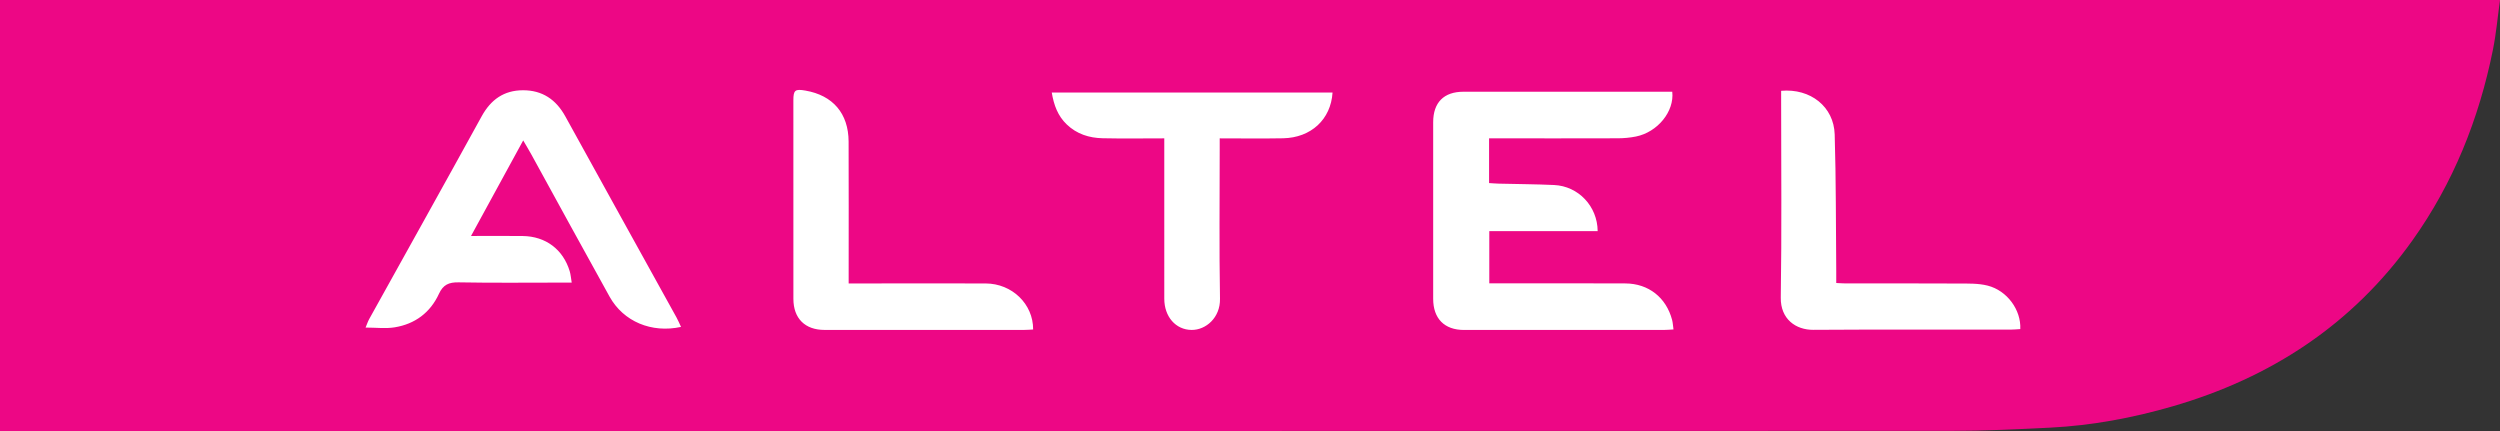
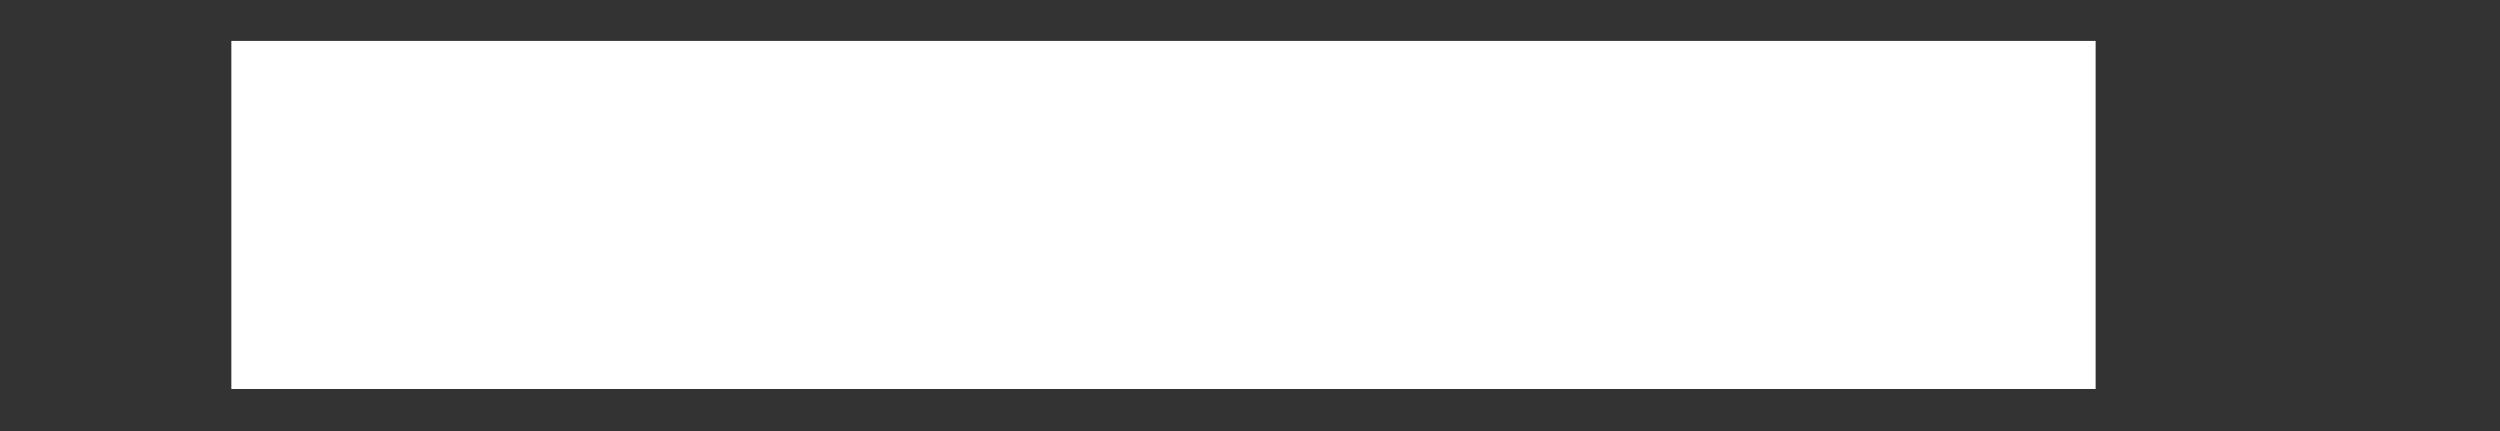
<svg xmlns="http://www.w3.org/2000/svg" version="1.1" id="Capa_1" x="0px" y="0px" width="520.066px" height="89.664px" viewBox="-45.481 4.584 520.066 89.664" enable-background="new -45.481 4.584 520.066 89.664" xml:space="preserve">
  <rect x="-45.481" y="4.584" width="520.066" height="89.664" fill="#333333" stroke="none" />
  <rect x="2.647" y="13.094" fill-rule="evenodd" clip-rule="evenodd" fill="#FFFFFF" width="387.818" height="72.407" />
-   <path fill-rule="evenodd" clip-rule="evenodd" fill="#ED0785" d="M-45.481,94.247c0-30.005,0-59.777,0-89.663  c173.278,0,346.467,0,520.066,0c-0.484,3.481-0.787,6.965-1.475,10.37c-2.892,14.347-8.217,27.692-16.755,39.661  c-12.481,17.499-29.434,28.568-49.903,34.505c-8.3,2.408-16.771,3.985-25.407,4.425c-6.923,0.352-13.857,0.671-20.784,0.674  c-134.33,0.038-268.661,0.028-402.99,0.028C-43.578,94.247-44.426,94.247-45.481,94.247z M302.392,23.662c-0.569,0-1.164,0-1.757,0  c-13.895,0-27.787-0.004-41.682,0.005c-4.077,0.001-6.293,2.236-6.296,6.334c-0.009,12.248-0.009,24.496,0,36.744  c0.001,4.114,2.338,6.477,6.41,6.479c13.833,0.006,27.665,0.003,41.497-0.002c0.642,0,1.283-0.062,2.086-0.104  c-0.115-0.814-0.139-1.417-0.29-1.988c-1.231-4.651-4.894-7.562-9.716-7.586c-8.773-0.046-17.548-0.018-26.323-0.02  c-0.651,0-1.305,0-1.99,0c0-3.699,0-7.186,0-10.865c7.611,0,15.078,0,22.544,0c-0.041-5.171-4.014-9.357-9.055-9.588  c-3.826-0.176-7.661-0.188-11.491-0.285c-0.699-0.018-1.396-0.08-2.044-0.12c0-3.213,0-6.173,0-9.302c0.718,0,1.315,0,1.911,0  c8.287,0.001,16.575,0.017,24.862-0.013c1.266-0.005,2.555-0.12,3.794-0.371C299.336,32.072,302.862,27.776,302.392,23.662z   M96.188,72.59c-0.32-0.677-0.585-1.33-0.924-1.941C87.552,56.698,79.816,42.762,72.125,28.8c-1.935-3.513-4.786-5.45-8.815-5.44  c-3.963,0.011-6.68,1.94-8.596,5.425C46.976,42.862,39.132,56.88,31.338,70.928c-0.298,0.536-0.487,1.134-0.768,1.799  c2.212,0,4.182,0.257,6.06-0.052c4.228-0.694,7.405-3.062,9.206-6.979c0.866-1.883,2.058-2.416,4.089-2.376  c7.127,0.136,14.26,0.052,21.393,0.052c0.651,0,1.304,0,2.132,0c-0.164-0.959-0.211-1.688-0.418-2.368  c-1.372-4.535-4.994-7.262-9.768-7.322c-3.493-0.044-6.984-0.008-10.761-0.008c3.679-6.736,7.188-13.161,10.855-19.878  c0.688,1.184,1.216,2.048,1.703,2.934c5.423,9.861,10.801,19.748,16.275,29.58C84.217,71.481,90.064,73.927,96.188,72.59z   M196.72,33.366c0,1.021,0,1.746,0,2.471c0,10.296-0.003,20.592,0.001,30.89c0.002,3.742,2.381,6.467,5.687,6.492  c2.963,0.021,5.97-2.539,5.903-6.479c-0.18-10.415-0.061-20.834-0.061-31.253c0-0.648,0-1.298,0-2.121  c4.547,0,8.861,0.065,13.173-0.016c5.836-0.11,9.952-3.93,10.3-9.512c-19.429,0-38.854,0-58.408,0  c0.441,2.643,1.266,4.855,3.113,6.628c2.096,2.012,4.672,2.813,7.465,2.876C188.083,33.436,192.276,33.366,196.72,33.366z   M131.063,63.547c0-1.019,0-1.744,0-2.471c0-9.017,0.028-18.032-0.011-27.049c-0.025-5.841-3.272-9.613-8.989-10.6  c-2.146-0.371-2.5-0.095-2.501,2.02c-0.003,13.768-0.009,27.537,0.005,41.305c0.004,4.073,2.414,6.464,6.476,6.465  c13.83,0.008,27.66,0.003,41.488-0.001c0.642,0,1.282-0.058,1.91-0.087c0.025-5.316-4.403-9.557-9.86-9.578  c-7.798-0.032-15.596-0.005-23.394-0.004C134.553,63.547,132.921,63.547,131.063,63.547z M325.043,23.474c0,0.809,0,1.525,0,2.241  c0,13.589,0.137,27.179-0.076,40.763c-0.07,4.511,3.152,6.744,6.778,6.721c13.648-0.093,27.298-0.036,40.946-0.043  c0.708,0,1.416-0.074,2.102-0.113c0.182-3.986-2.725-8.001-6.778-9.039c-1.941-0.497-4.055-0.428-6.091-0.438  c-7.799-0.046-15.599-0.018-23.398-0.021c-0.593,0-1.186-0.051-2.019-0.089c0-0.877,0.007-1.649,0-2.422  c-0.09-9.496-0.034-18.997-0.324-28.489C336.007,26.792,331.161,22.935,325.043,23.474z" />
</svg>